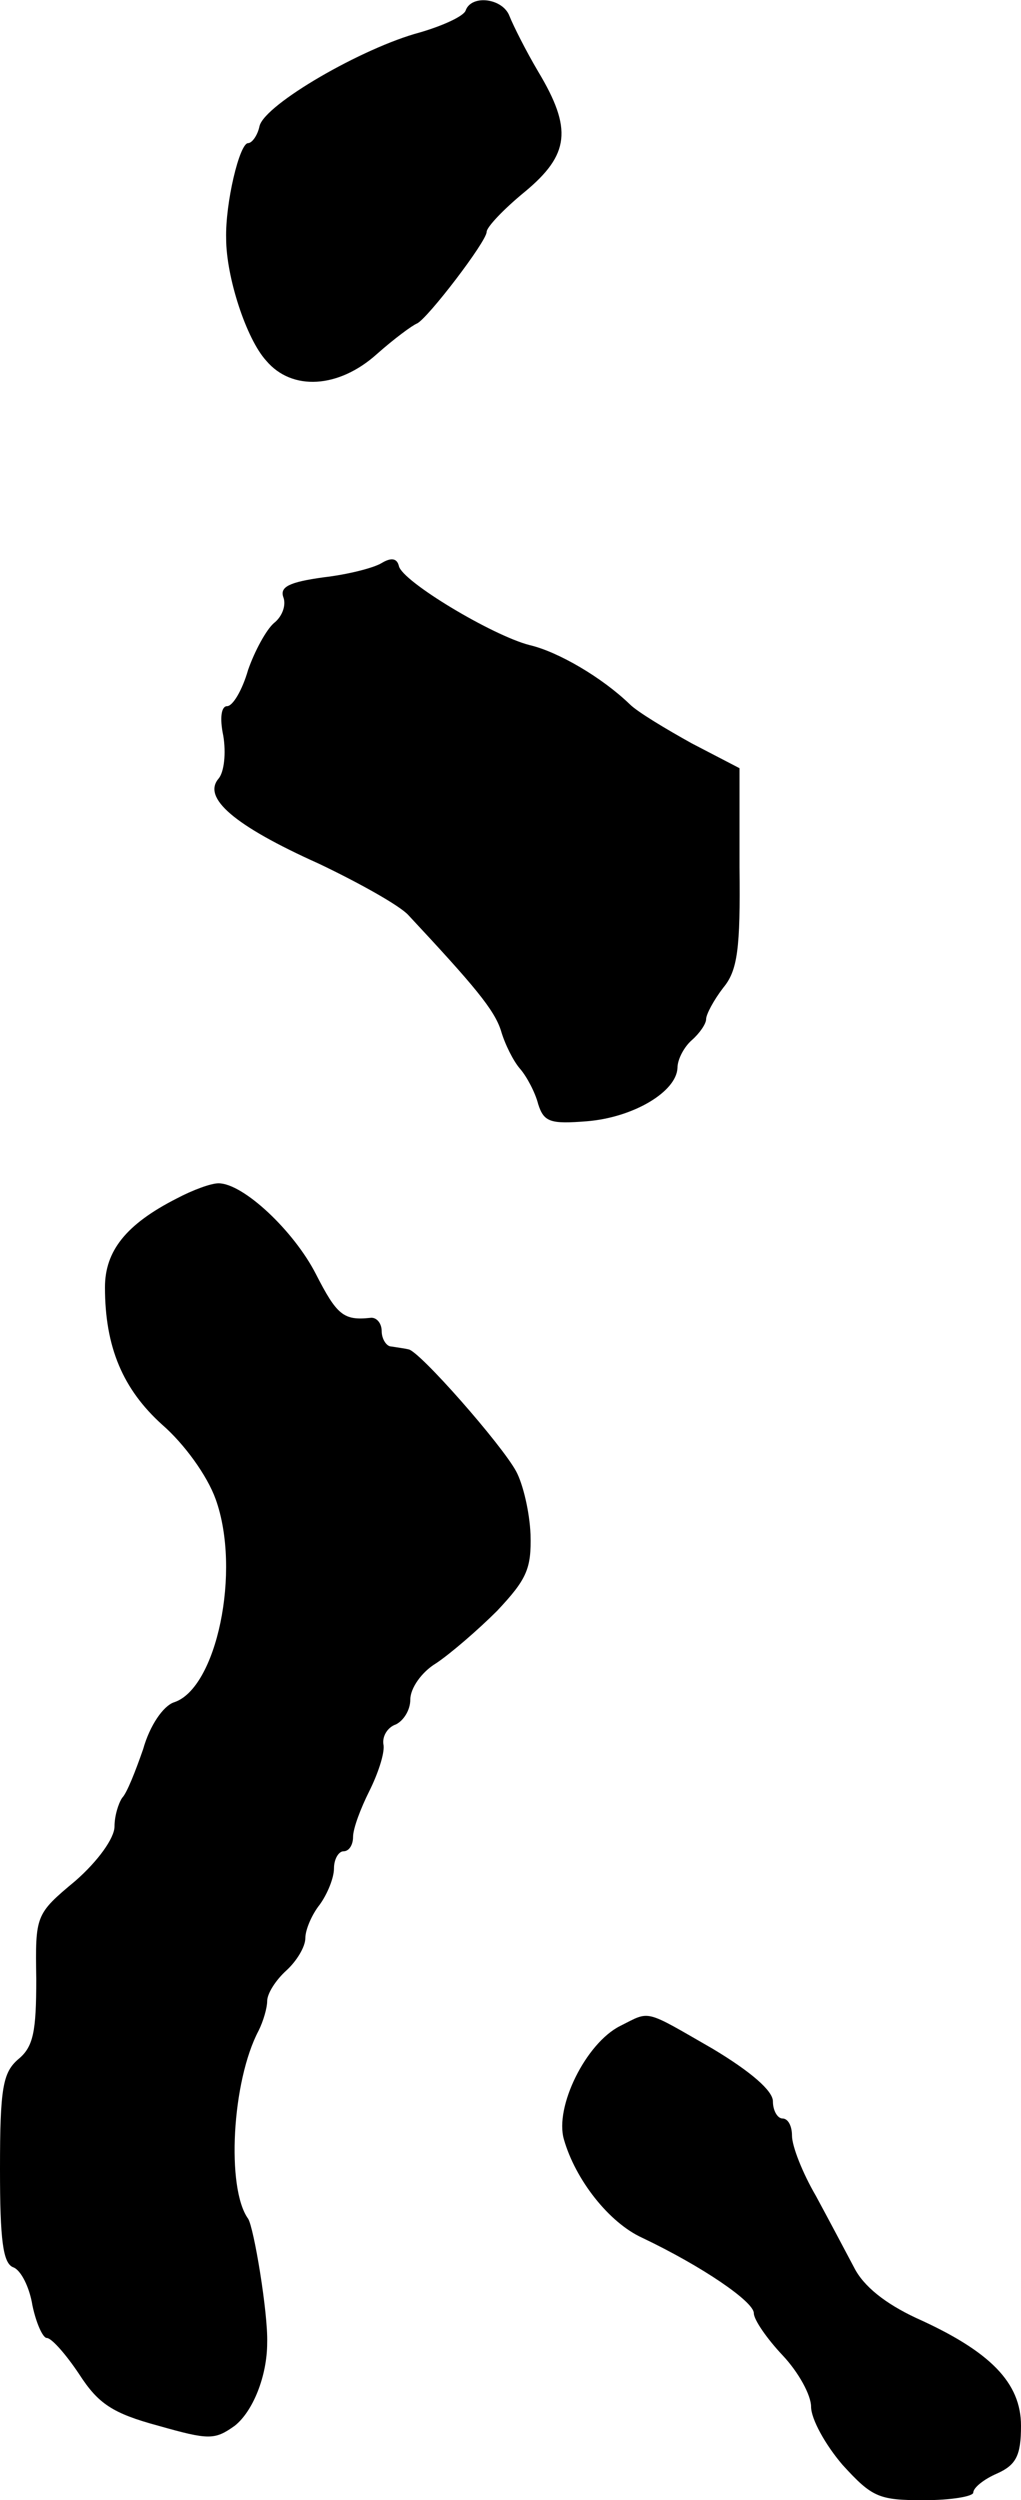
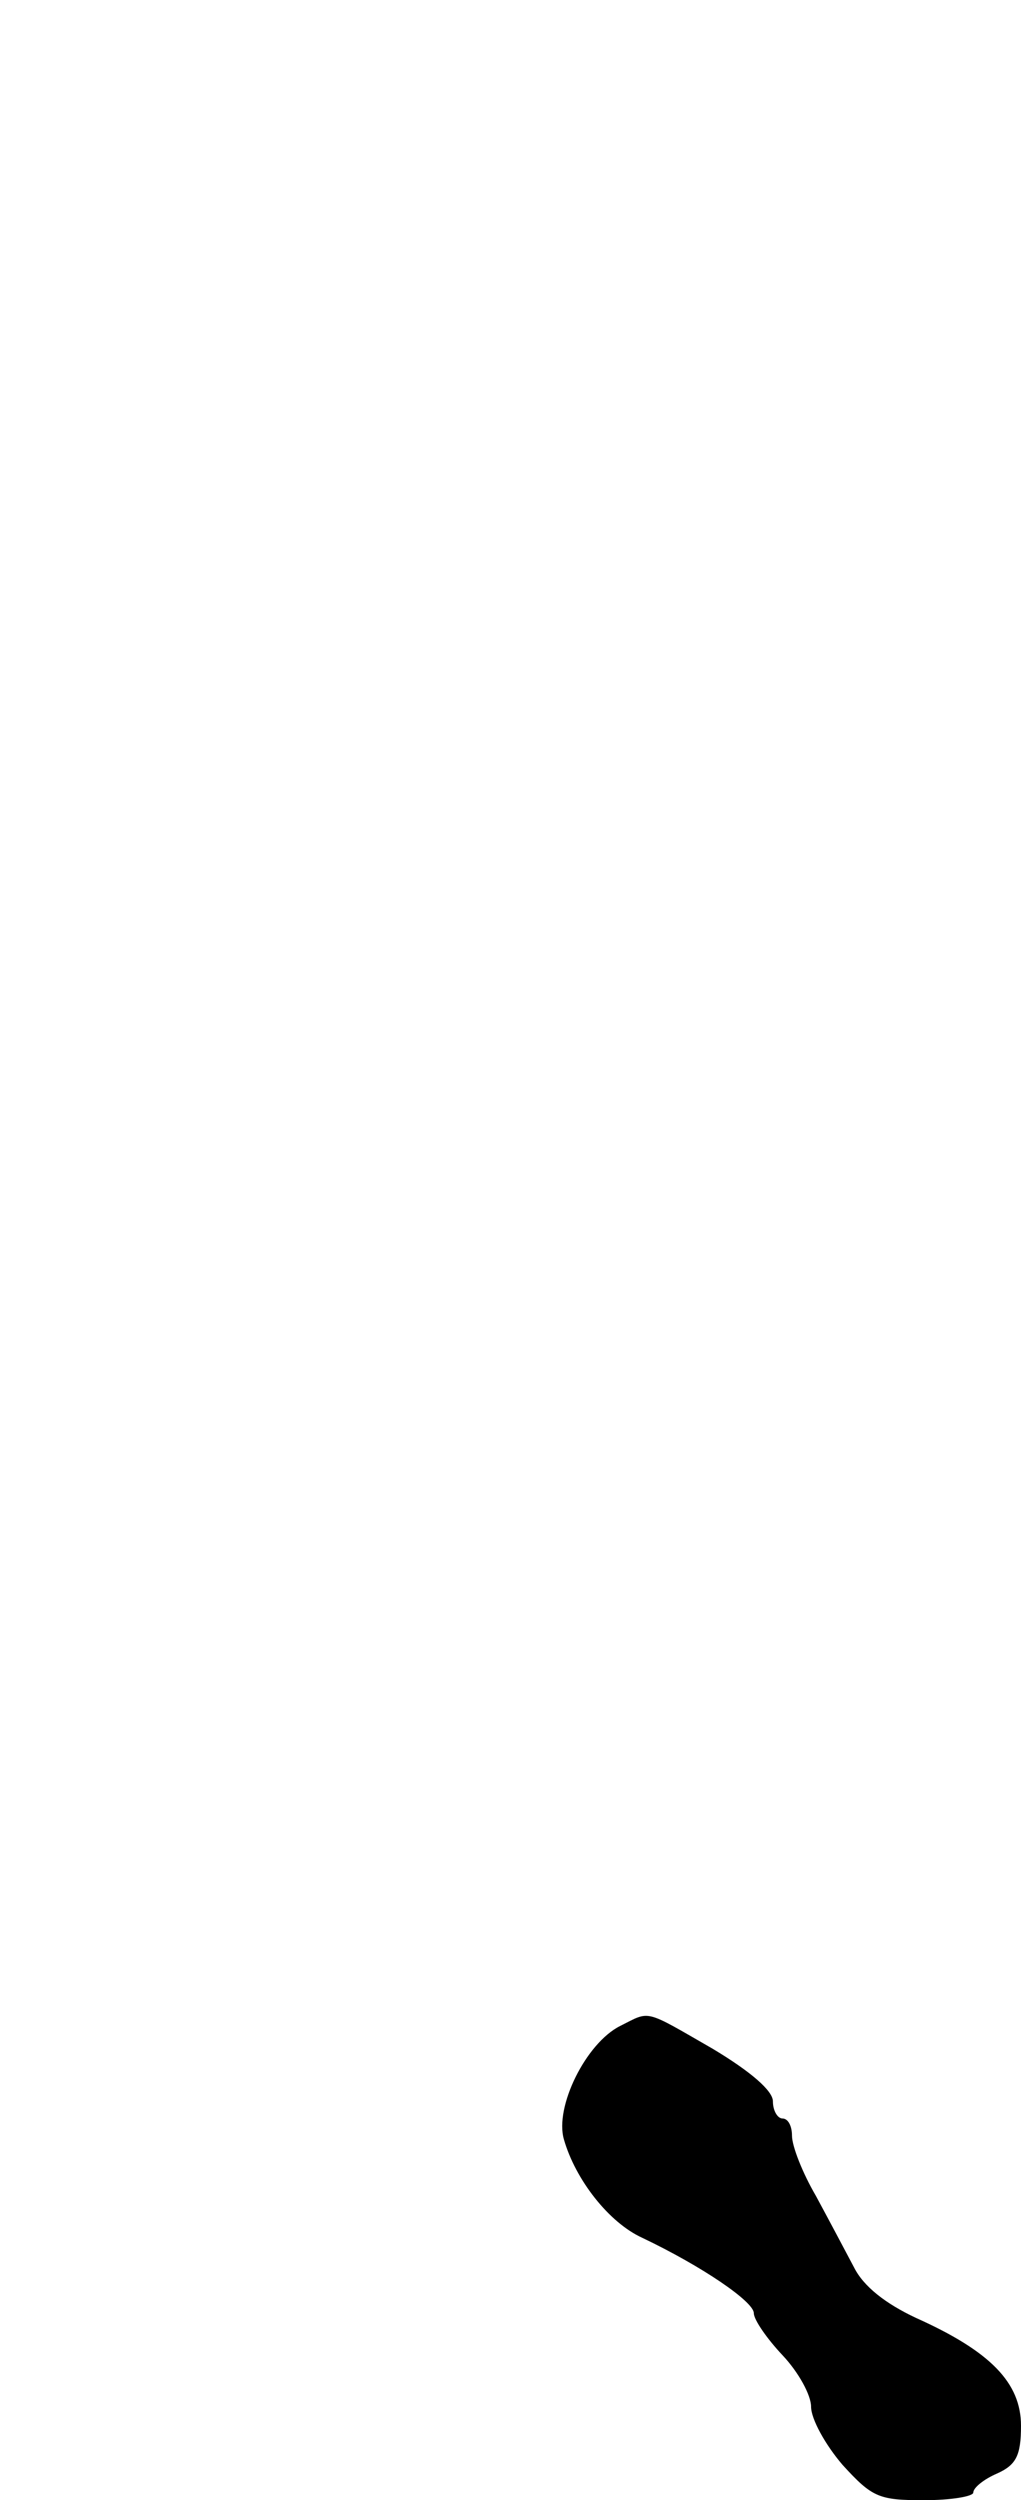
<svg xmlns="http://www.w3.org/2000/svg" version="1.0" width="107pt" height="262pt" viewBox="0 0 107 262" preserveAspectRatio="xMidYMid meet">
  <g transform="translate(0,262) scale(0.1,-0.1)" fill="#000000" stroke="none">
-     <path d="M488 2609 c-2 -6 -24 -16 -48 -23 -60 -16 -162 -75 -168 -98 -2 -10 -8 -18 -12 -18 -9 0 -24 -63 -23 -100 0 -40 21 -105 42 -128 27 -32 76 -29 116 7 18 16 37 30 42 32 11 5 73 86 73 96 0 5 18 24 40 42 47 39 50 66 14 126 -13 22 -26 48 -30 58 -7 19 -40 23 -46 6z" />
-     <path d="M400 2030 c-8 -5 -35 -12 -61 -15 -36 -5 -46 -10 -42 -21 3 -8 -1 -20 -10 -27 -8 -7 -20 -29 -27 -49 -6 -21 -16 -38 -22 -38 -6 0 -8 -12 -4 -31 3 -18 1 -38 -5 -45 -17 -20 16 -49 105 -89 42 -20 85 -44 94 -54 69 -74 90 -99 97 -121 4 -14 13 -32 20 -40 7 -8 16 -25 19 -37 6 -19 13 -21 51 -18 49 4 94 31 95 56 0 9 7 22 15 29 8 7 15 17 15 22 0 5 8 20 18 33 15 18 18 41 17 126 l0 104 -50 26 c-27 15 -57 33 -65 41 -29 28 -75 55 -105 62 -39 10 -134 67 -137 83 -2 8 -8 9 -18 3z" />
-     <path d="M185 1364 c-53 -27 -75 -55 -75 -93 0 -63 19 -107 60 -144 23 -20 47 -53 56 -78 27 -75 1 -199 -44 -213 -11 -4 -25 -24 -32 -49 -8 -23 -17 -46 -22 -51 -4 -6 -8 -19 -8 -30 0 -12 -17 -36 -41 -57 -42 -35 -42 -36 -41 -103 0 -55 -3 -71 -19 -84 -16 -14 -19 -30 -19 -115 0 -74 3 -99 14 -103 8 -3 17 -21 20 -40 4 -19 11 -34 15 -34 5 0 20 -17 34 -38 20 -31 35 -41 83 -54 53 -15 59 -15 80 0 19 15 34 52 34 87 1 31 -14 121 -20 130 -23 32 -17 144 11 197 5 10 9 24 9 31 0 8 9 22 20 32 11 10 20 25 20 34 0 9 7 25 15 35 8 11 15 28 15 38 0 10 5 18 10 18 6 0 10 7 10 15 0 9 8 30 17 48 9 18 16 39 15 48 -2 9 4 19 13 22 8 4 15 15 15 26 0 12 12 29 27 38 15 10 44 35 64 55 31 33 36 44 35 80 -1 24 -8 53 -15 66 -15 28 -102 127 -113 128 -4 1 -12 2 -18 3 -5 0 -10 8 -10 16 0 9 -6 15 -12 14 -28 -3 -35 3 -57 46 -23 45 -76 95 -102 95 -8 0 -27 -7 -44 -16z" />
    <path d="M650 497 c-36 -18 -69 -85 -59 -119 12 -42 47 -87 82 -103 63 -30 117 -67 117 -79 0 -7 14 -27 30 -44 17 -18 30 -42 30 -54 0 -13 15 -40 33 -61 31 -34 38 -37 85 -37 29 0 52 4 52 8 0 5 11 14 25 20 20 9 25 19 25 50 0 45 -32 78 -110 113 -32 15 -55 33 -65 53 -9 17 -27 51 -40 75 -14 24 -25 52 -25 63 0 10 -4 18 -10 18 -5 0 -10 8 -10 18 0 11 -23 31 -63 55 -73 42 -65 40 -97 24z" />
  </g>
</svg>